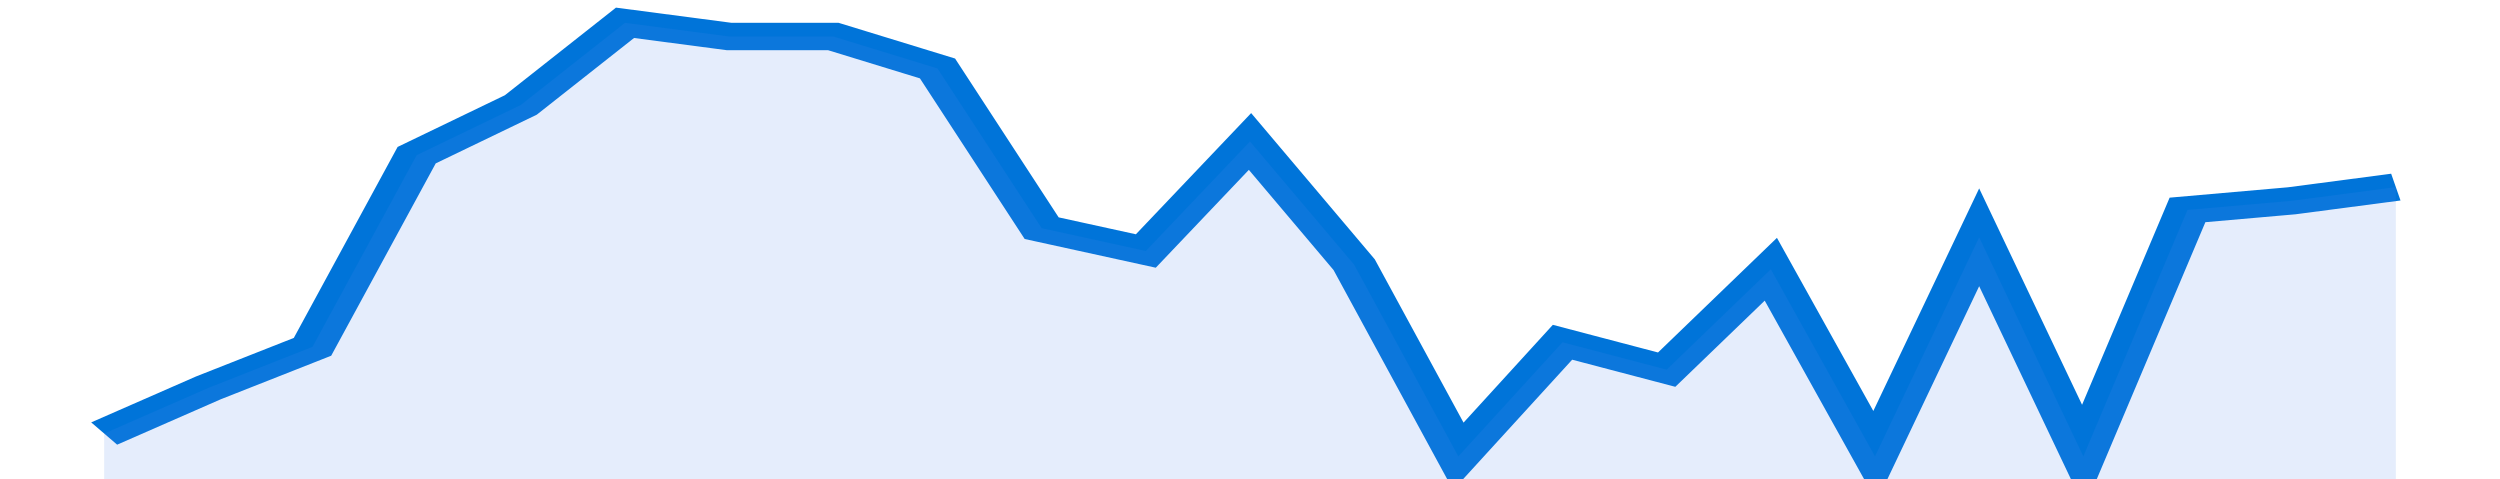
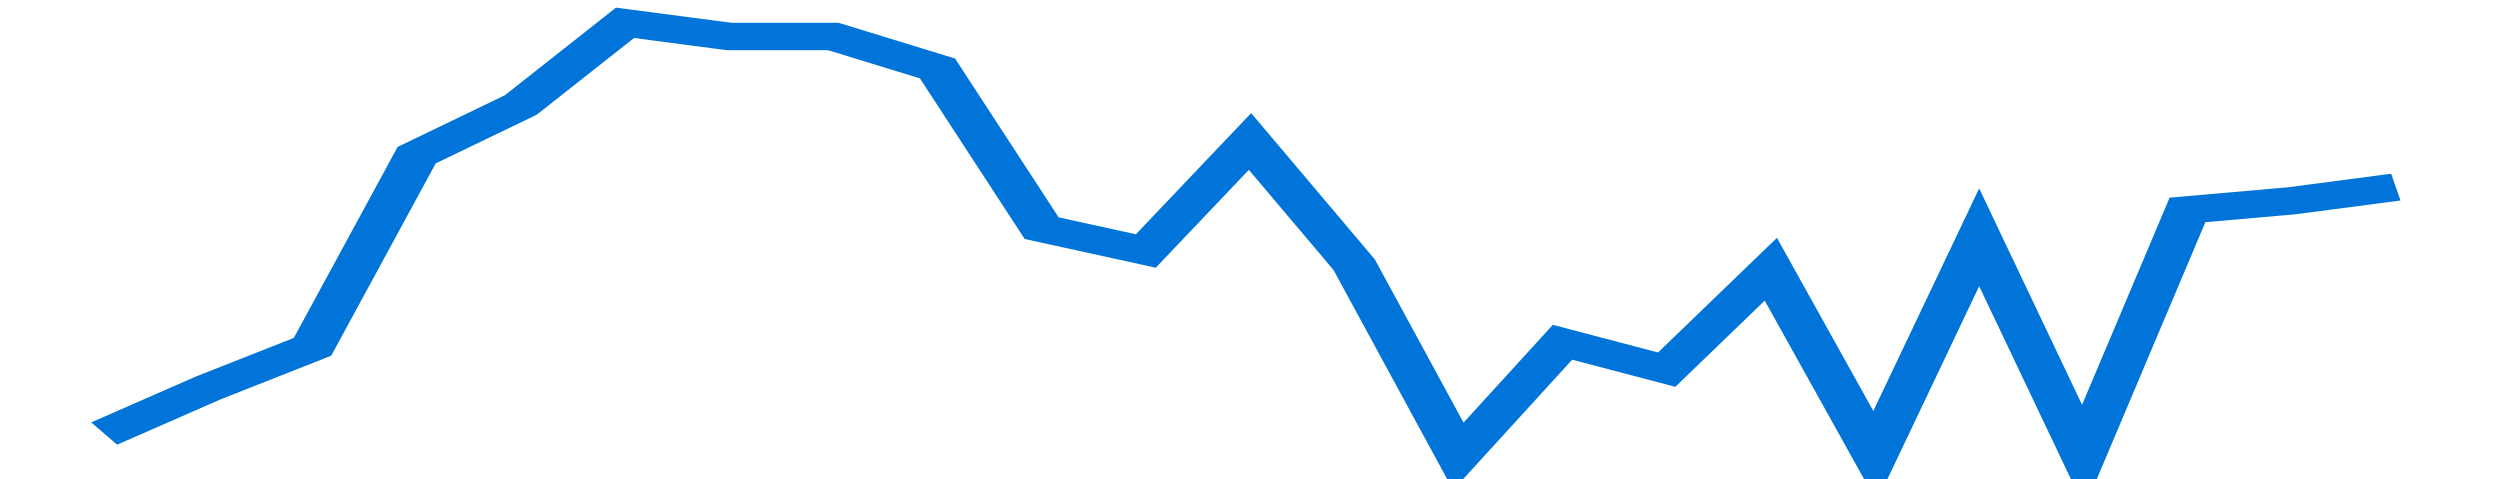
<svg xmlns="http://www.w3.org/2000/svg" viewBox="0 0 336 105" width="120" height="23" preserveAspectRatio="none">
  <polyline fill="none" stroke="#0074d9" stroke-width="6" points="14, 95 28, 85 42, 76 56, 34 70, 23 84, 5 98, 8 112, 8 126, 15 140, 50 154, 55 168, 31 182, 58 196, 100 210, 75 224, 81 238, 59 252, 100 266, 52 280, 100 294, 46 308, 44 322, 41 322, 41 "> </polyline>
-   <polygon fill="#5085ec" opacity="0.15" points="14, 105 14, 95 28, 85 42, 76 56, 34 70, 23 84, 5 98, 8 112, 8 126, 15 140, 50 154, 55 168, 31 182, 58 196, 100 210, 75 224, 81 238, 59 252, 100 266, 52 280, 100 294, 46 308, 44 322, 41 322, 105 " />
</svg>